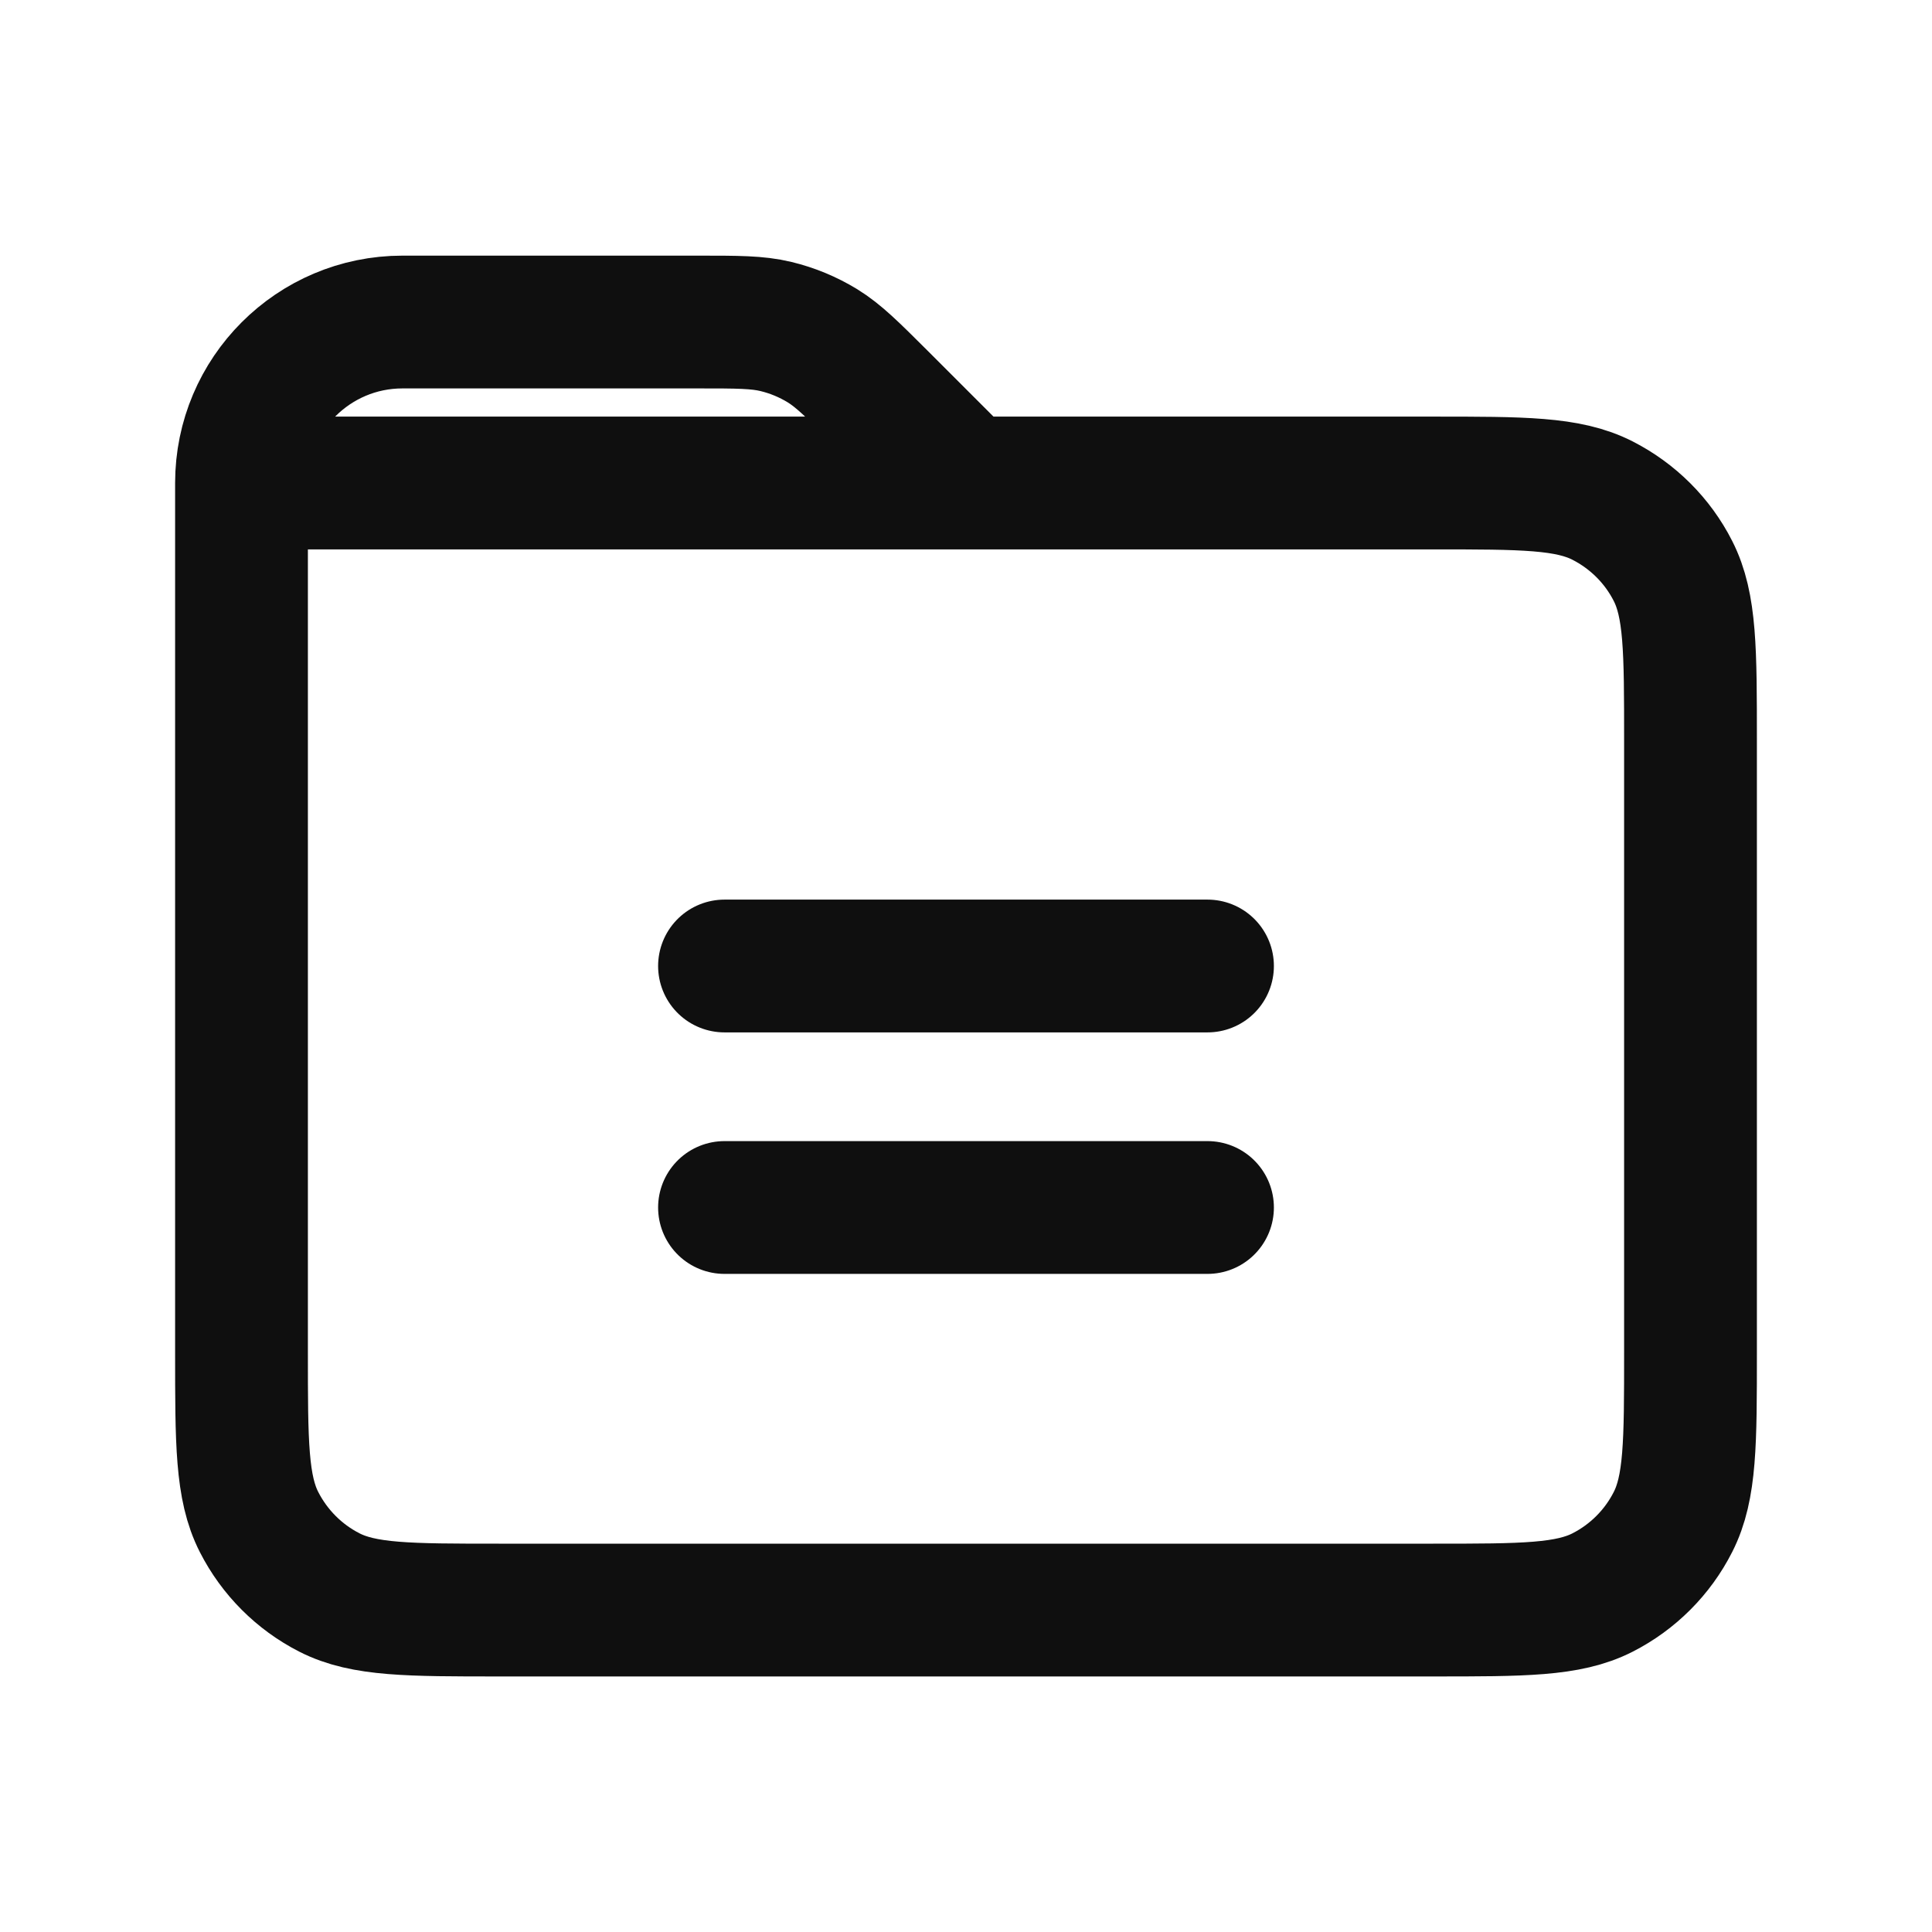
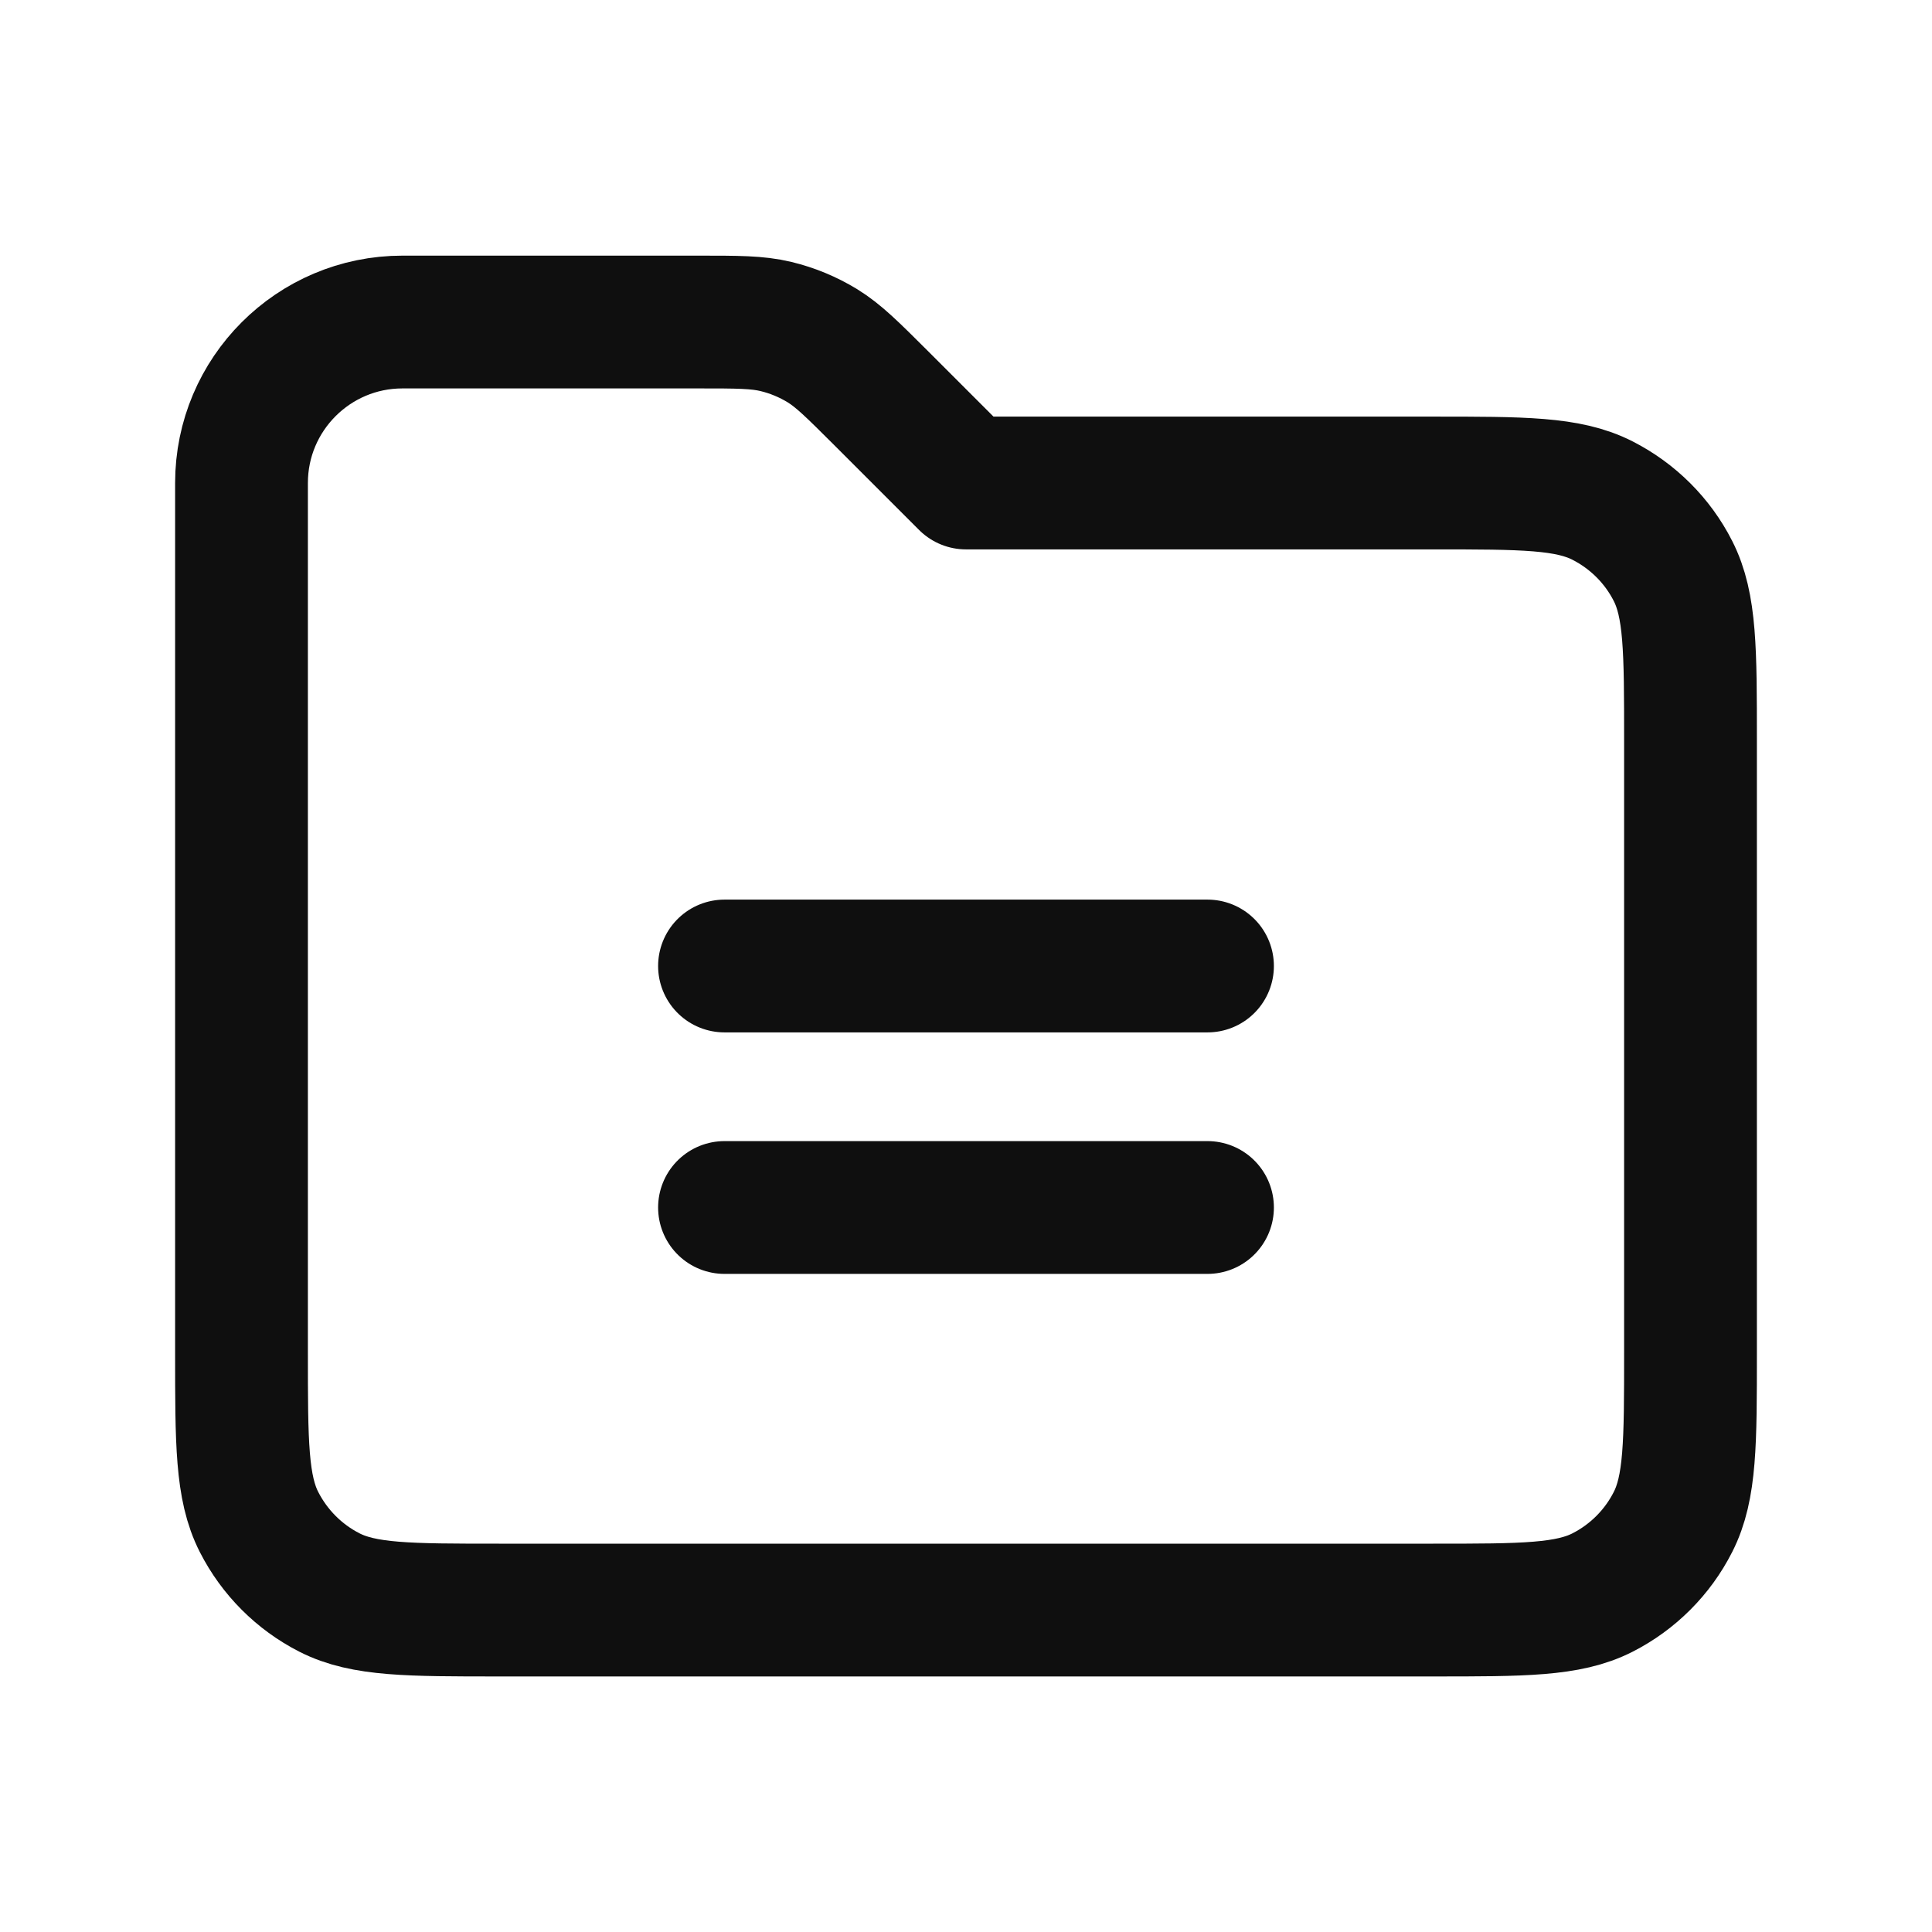
<svg xmlns="http://www.w3.org/2000/svg" width="22" height="22" viewBox="0 0 22 22" fill="none">
-   <path d="M8.25 13.75H13.75M8.25 11H13.75M2.75 5.5V15.4C2.75 16.427 2.75 16.94 2.95 17.332C3.126 17.677 3.406 17.958 3.751 18.134C4.143 18.334 4.656 18.334 5.681 18.334H16.32C17.345 18.334 17.857 18.334 18.249 18.134C18.594 17.958 18.875 17.677 19.05 17.332C19.25 16.94 19.25 16.427 19.25 15.4L19.25 8.433C19.25 7.407 19.25 6.893 19.05 6.501C18.875 6.156 18.593 5.876 18.248 5.7C17.856 5.5 17.343 5.5 16.317 5.5H11M2.75 5.5H11M2.75 5.5C2.75 4.488 3.571 3.667 4.583 3.667H7.952C8.4 3.667 8.625 3.667 8.836 3.718C9.023 3.763 9.201 3.837 9.365 3.937C9.55 4.051 9.709 4.21 10.026 4.526L11 5.5" stroke="#0F0F0F" stroke-width="1.512" stroke-linecap="round" stroke-linejoin="round" />
+   <path d="M8.25 13.75H13.75M8.25 11H13.75M2.75 5.5V15.4C2.75 16.427 2.75 16.94 2.95 17.332C3.126 17.677 3.406 17.958 3.751 18.134C4.143 18.334 4.656 18.334 5.681 18.334H16.32C17.345 18.334 17.857 18.334 18.249 18.134C18.594 17.958 18.875 17.677 19.05 17.332C19.25 16.94 19.25 16.427 19.25 15.4L19.25 8.433C19.25 7.407 19.25 6.893 19.05 6.501C18.875 6.156 18.593 5.876 18.248 5.7C17.856 5.5 17.343 5.5 16.317 5.5H11H11M2.75 5.5C2.75 4.488 3.571 3.667 4.583 3.667H7.952C8.4 3.667 8.625 3.667 8.836 3.718C9.023 3.763 9.201 3.837 9.365 3.937C9.55 4.051 9.709 4.21 10.026 4.526L11 5.5" stroke="#0F0F0F" stroke-width="1.512" stroke-linecap="round" stroke-linejoin="round" />
</svg>